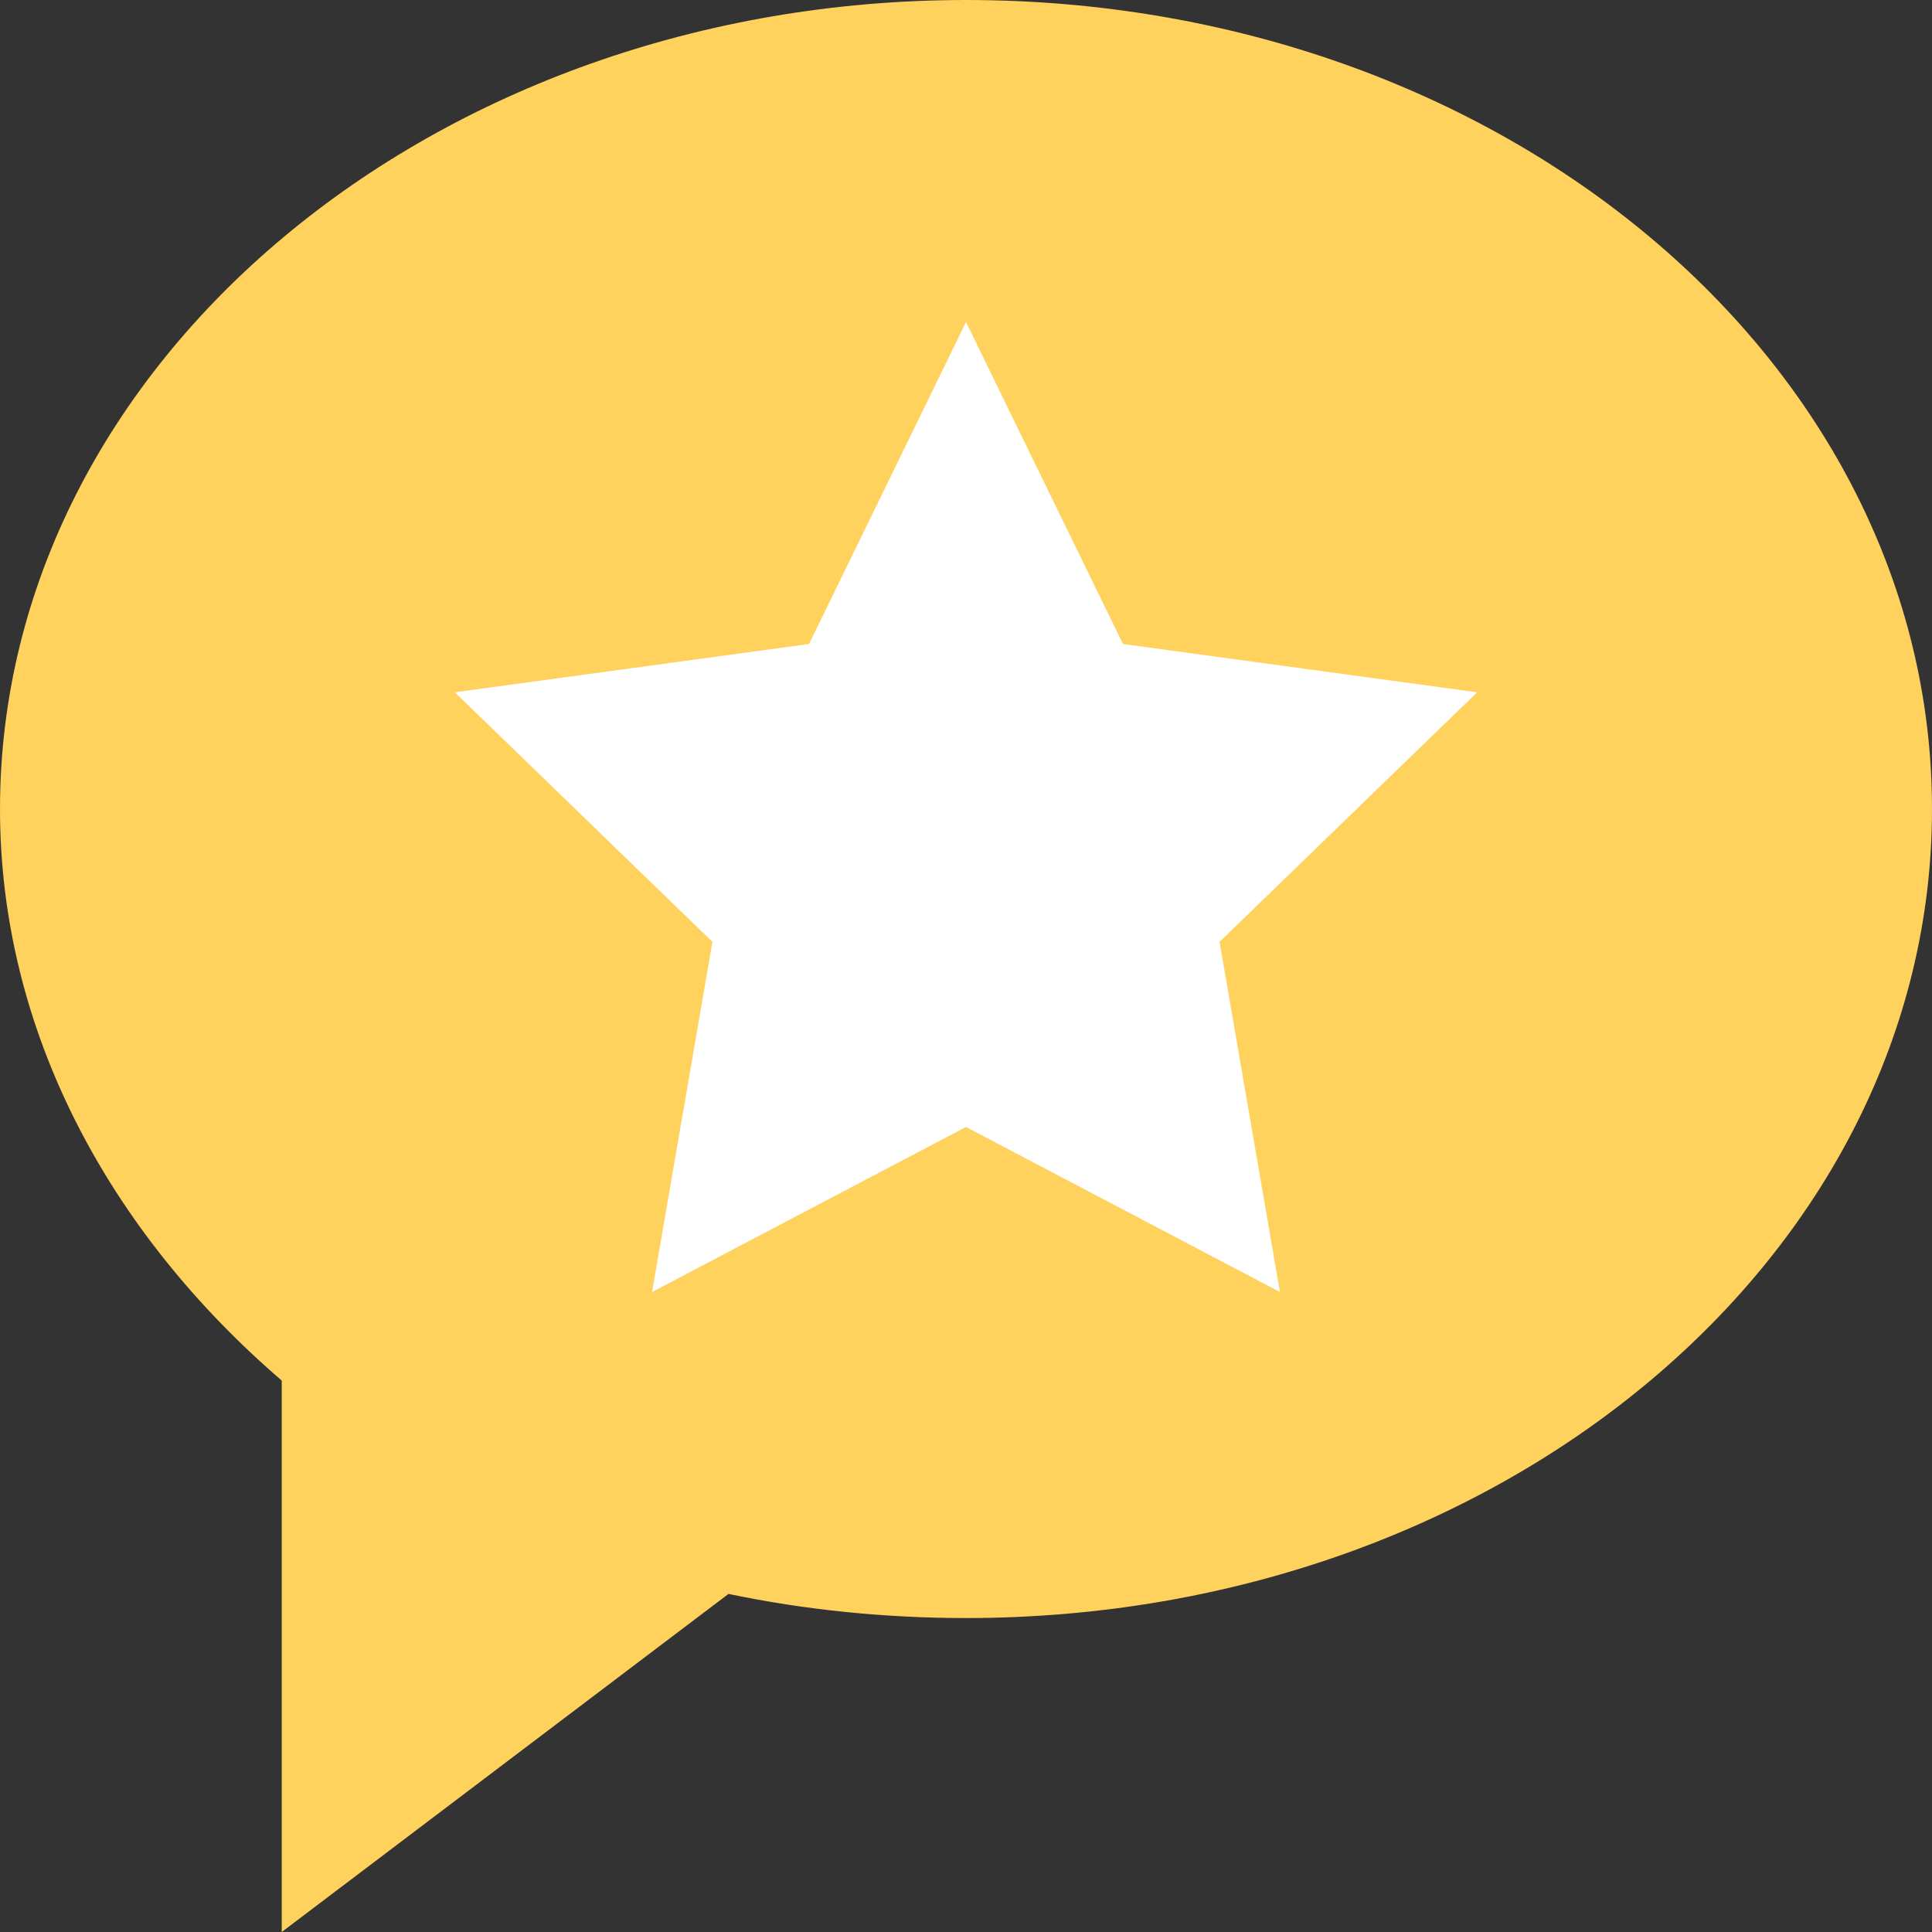
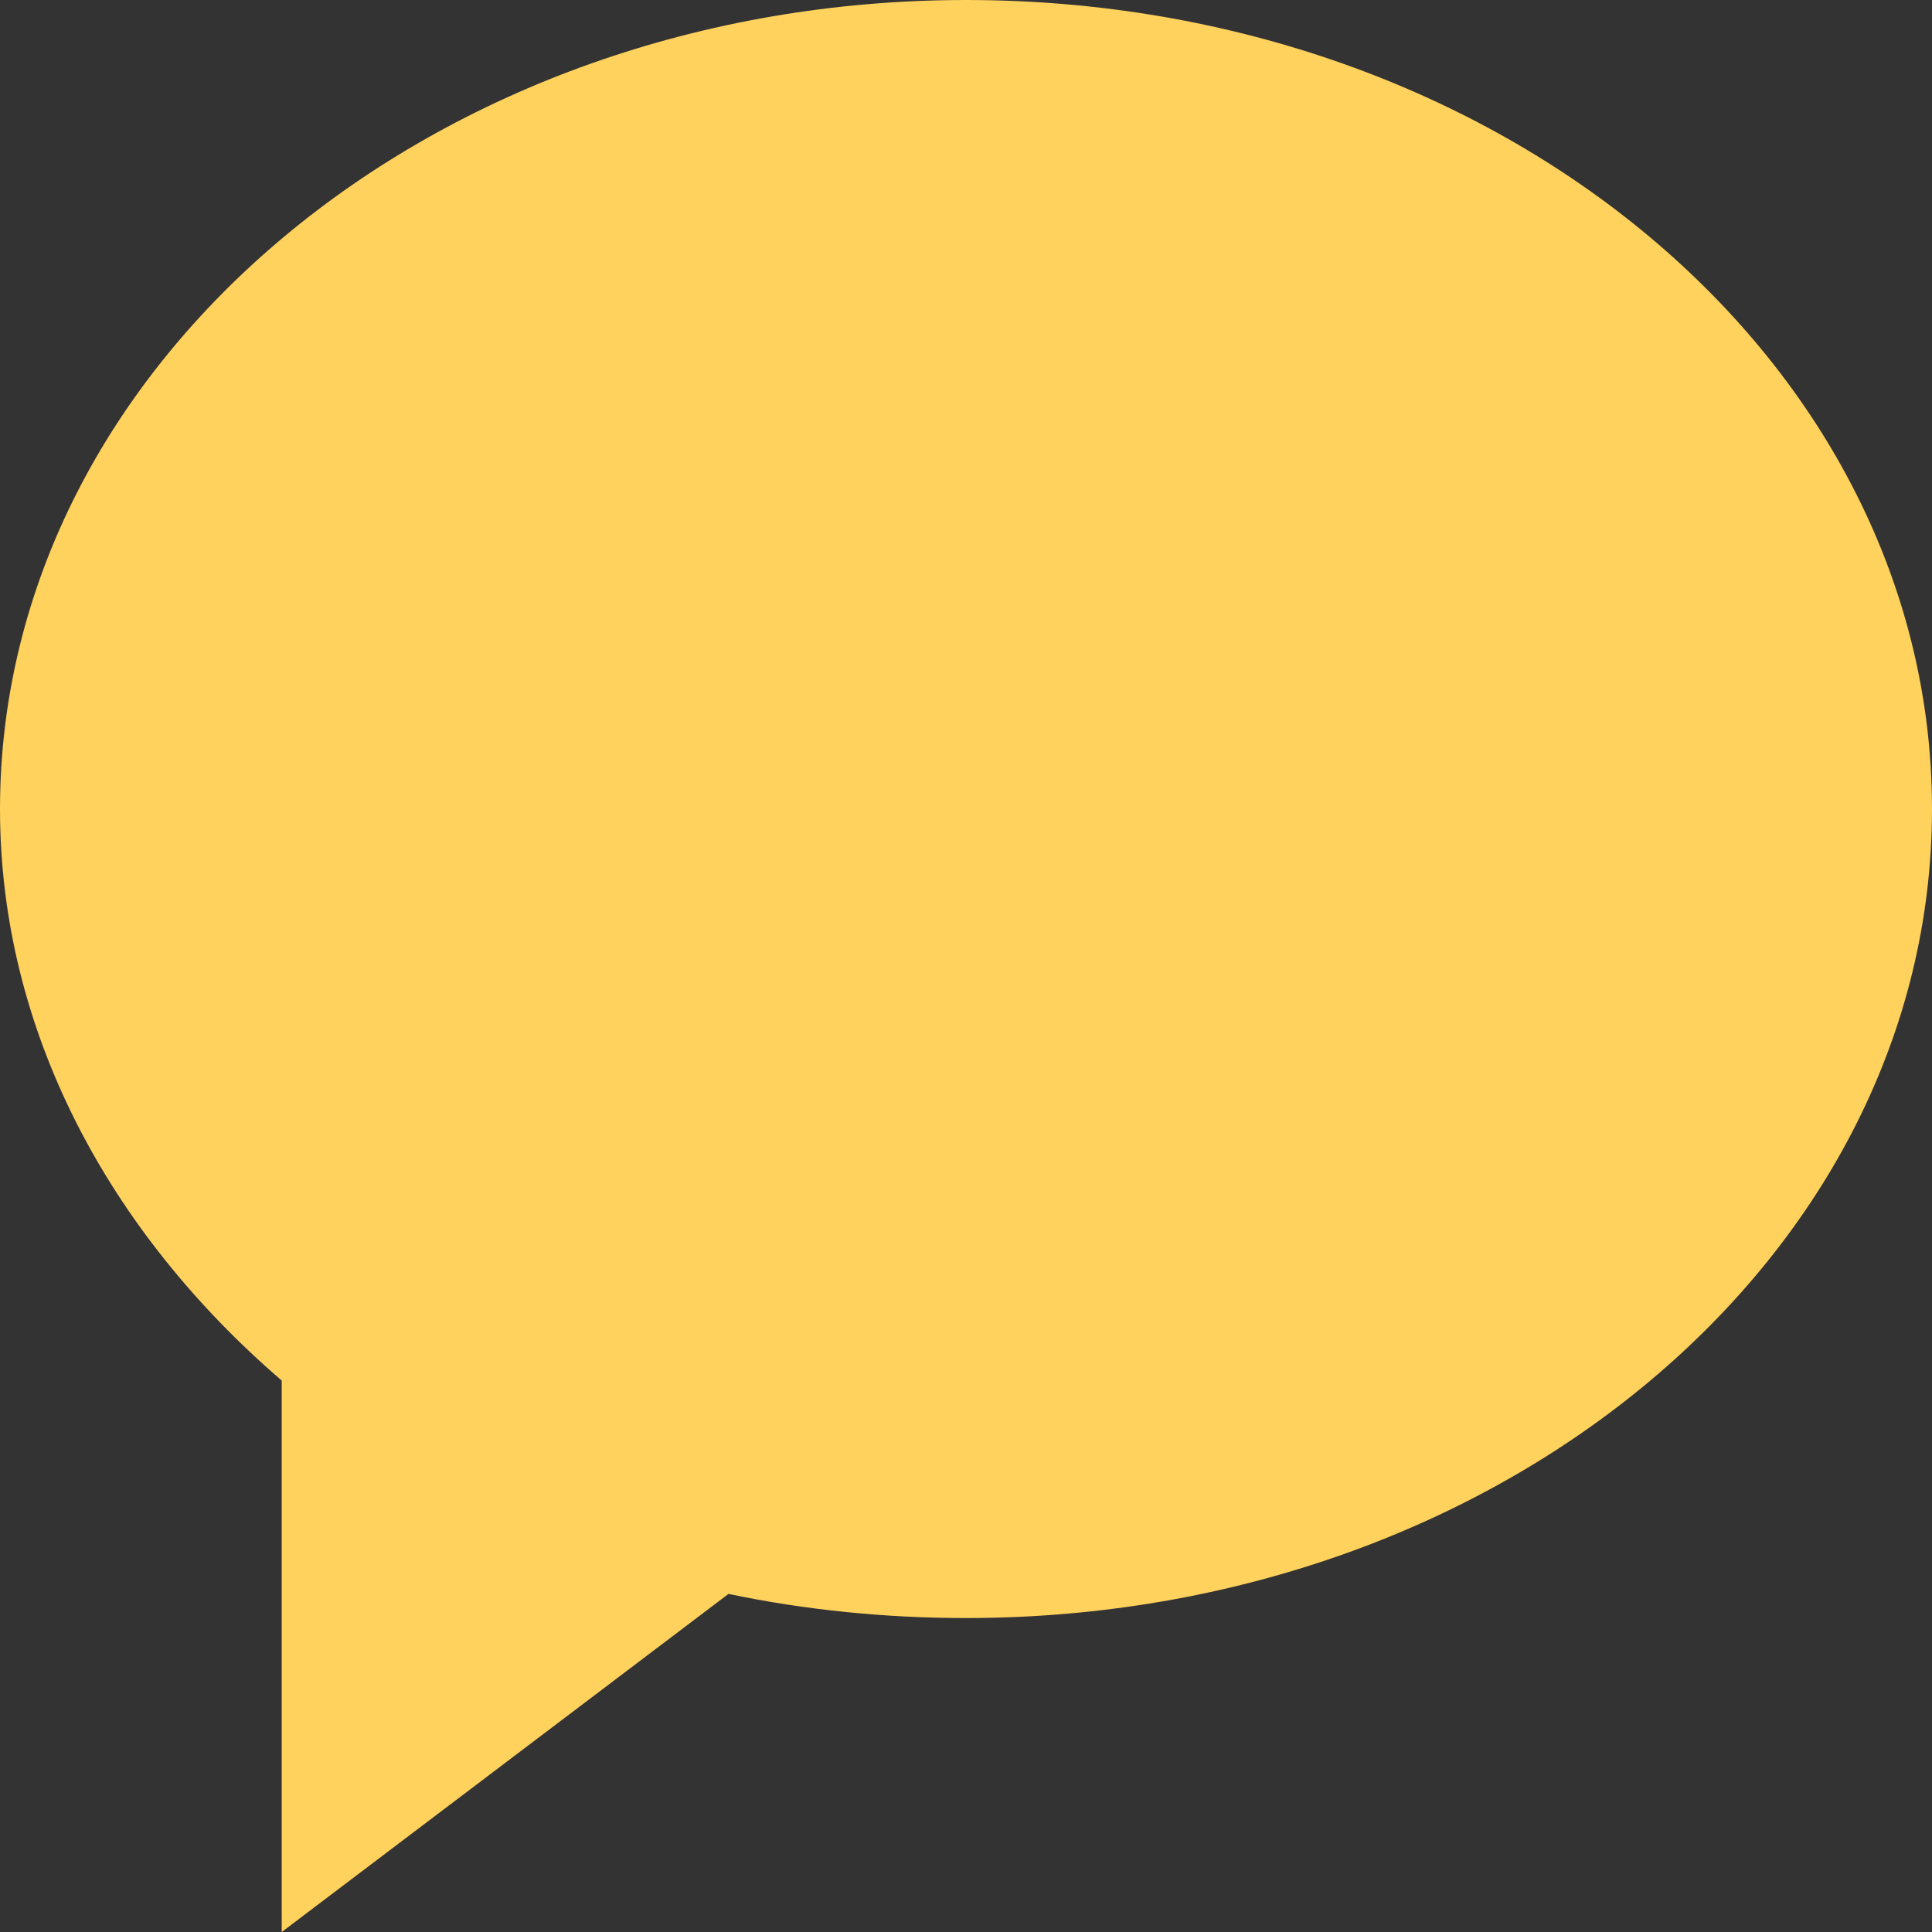
<svg xmlns="http://www.w3.org/2000/svg" width="40" height="40" viewBox="0 0 40 40" fill="none">
  <rect x="0" y="0" width="40" height="40" fill="#333333" stroke="none" />
  <g clip-path="url(#clip0_3268_1497)">
    <path d="M20 0C9 0 0 7.5 0 16.75C0 21.333 2.25 25.5 5.833 28.583V40L15.083 33C16.667 33.333 18.333 33.5 20 33.5C31.083 33.5 40 26 40 16.75C40 7.5 31.083 0 20 0Z" fill="#FFD15D" />
-     <path d="M30.583 14.333L23.25 13.333L20 6.667L16.75 13.333L9.416 14.333L14.75 19.5L13.5 26.75L20 23.333L26.5 26.75L25.25 19.5L30.583 14.333Z" fill="white" />
  </g>
  <defs>
    <clipPath id="clip0_3268_1497">
      <rect width="40" height="40" fill="white" />
    </clipPath>
  </defs>
</svg>